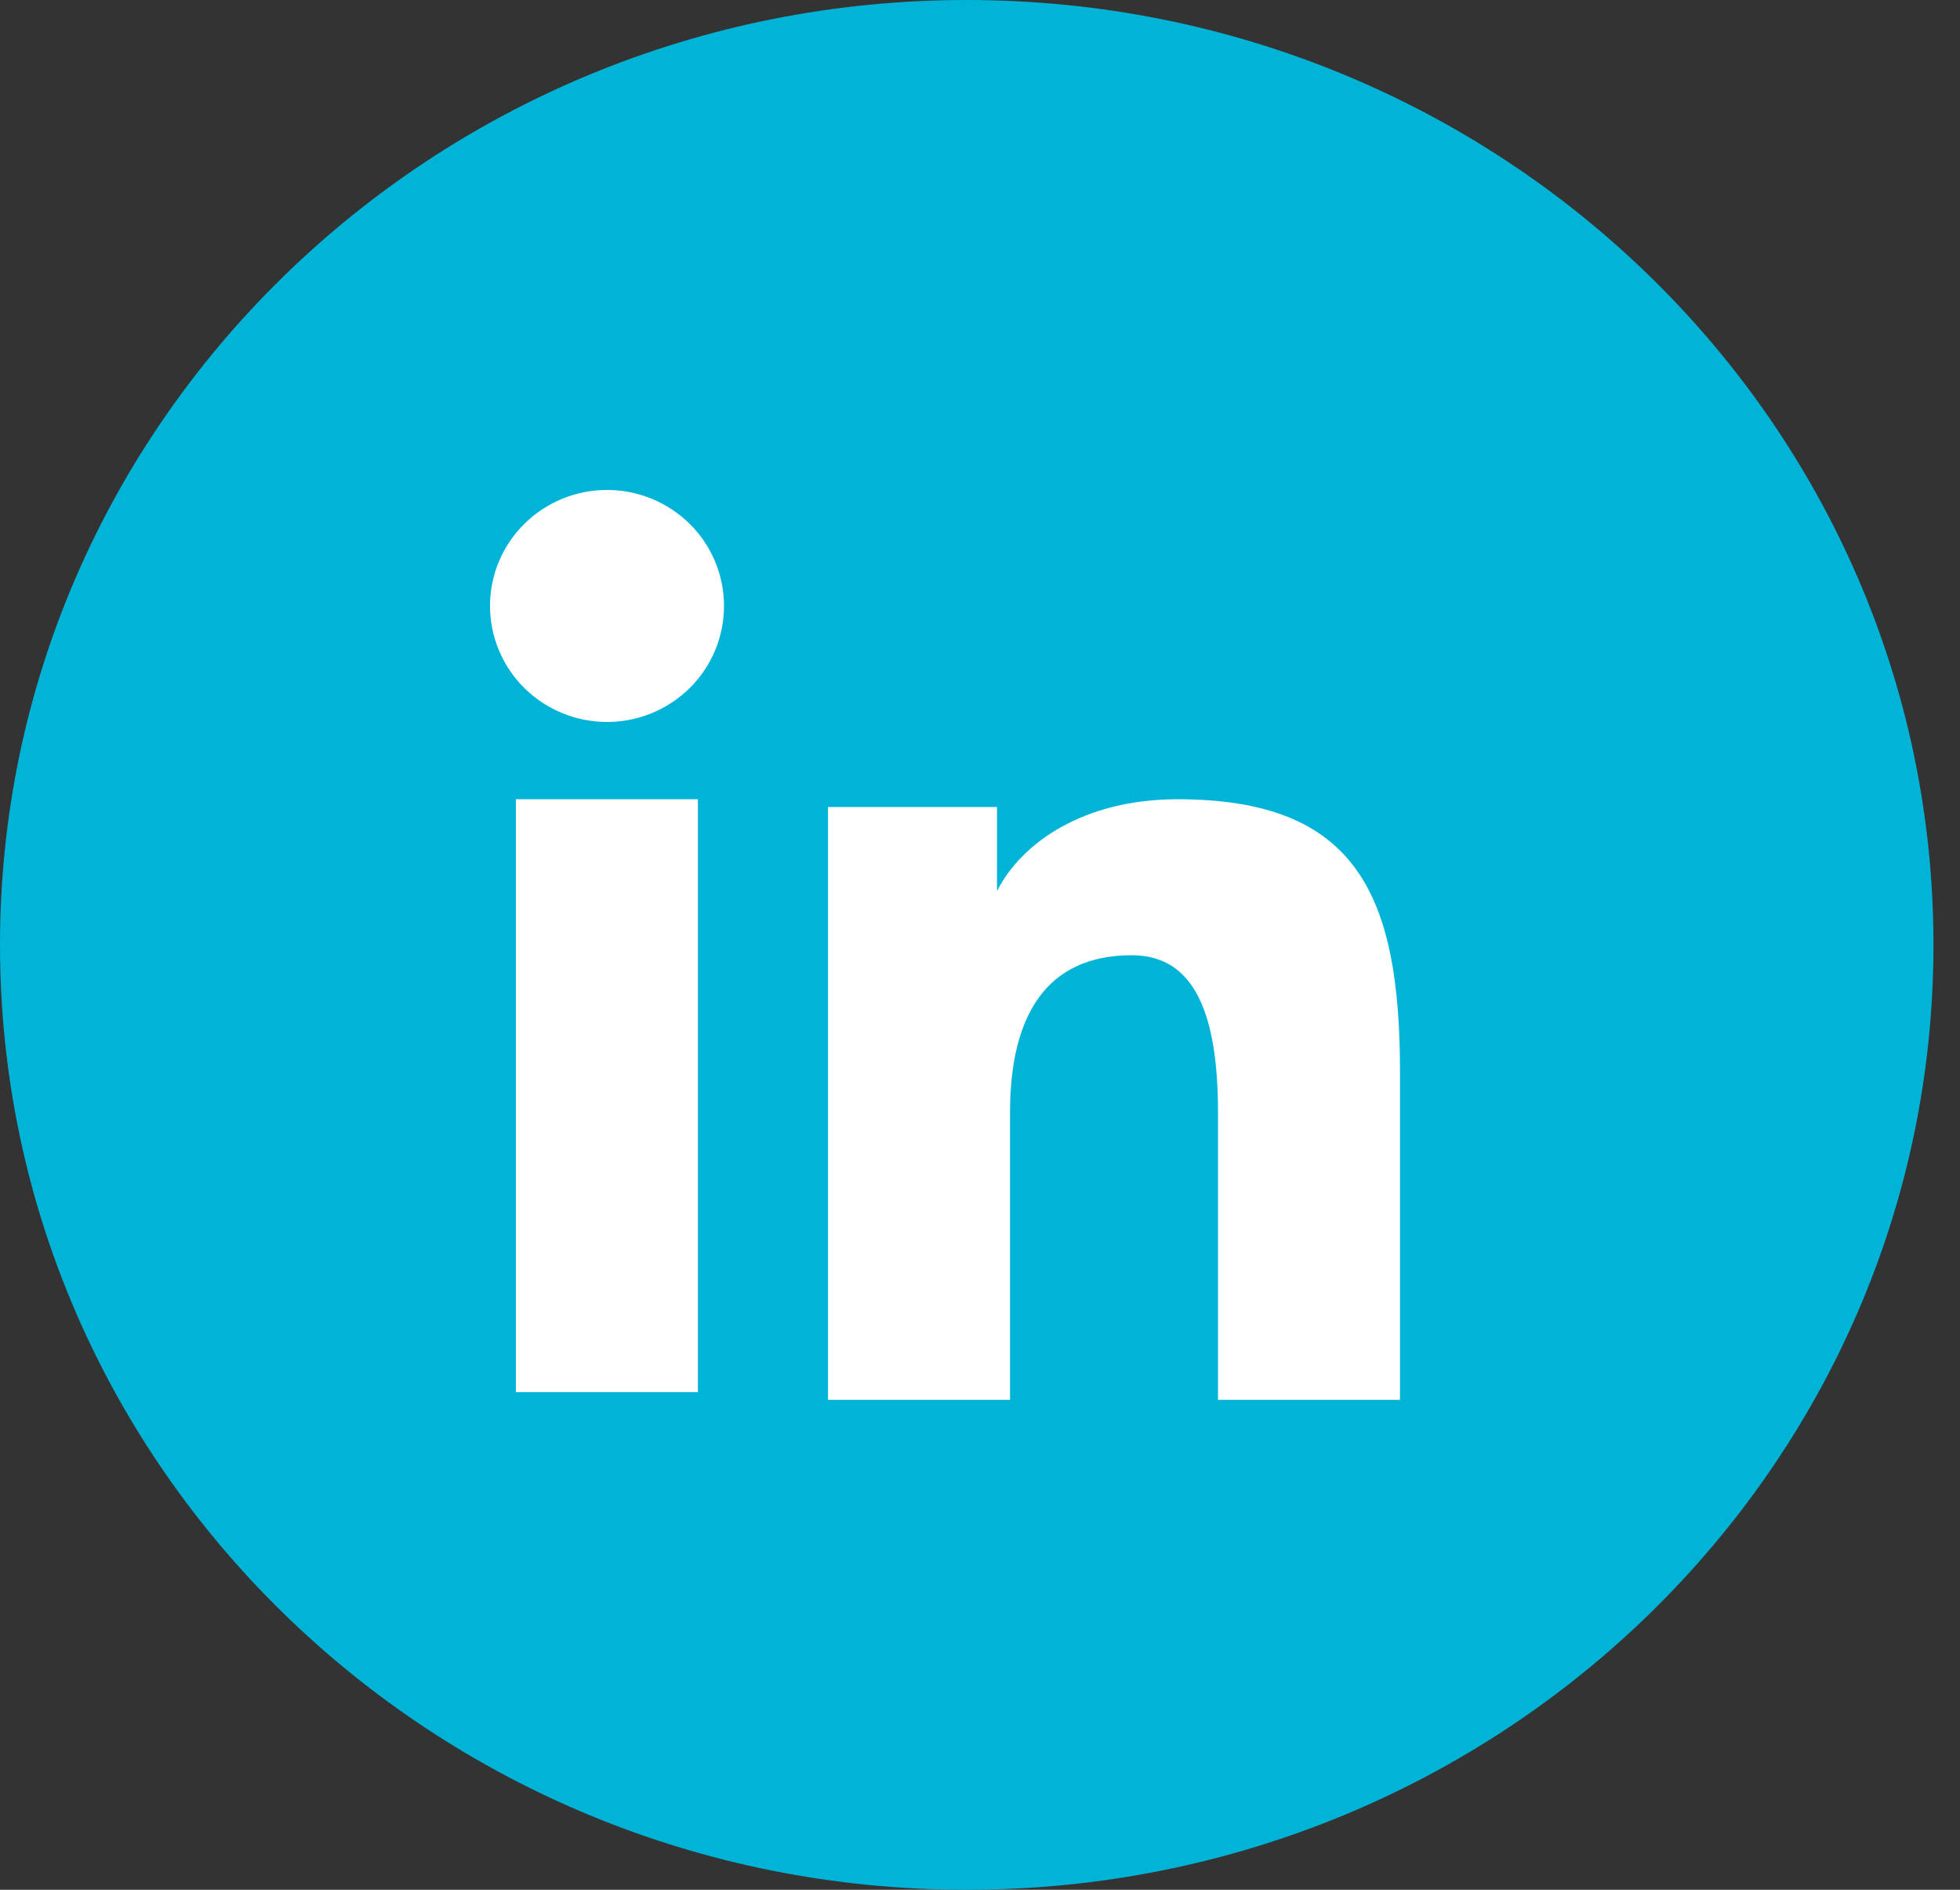
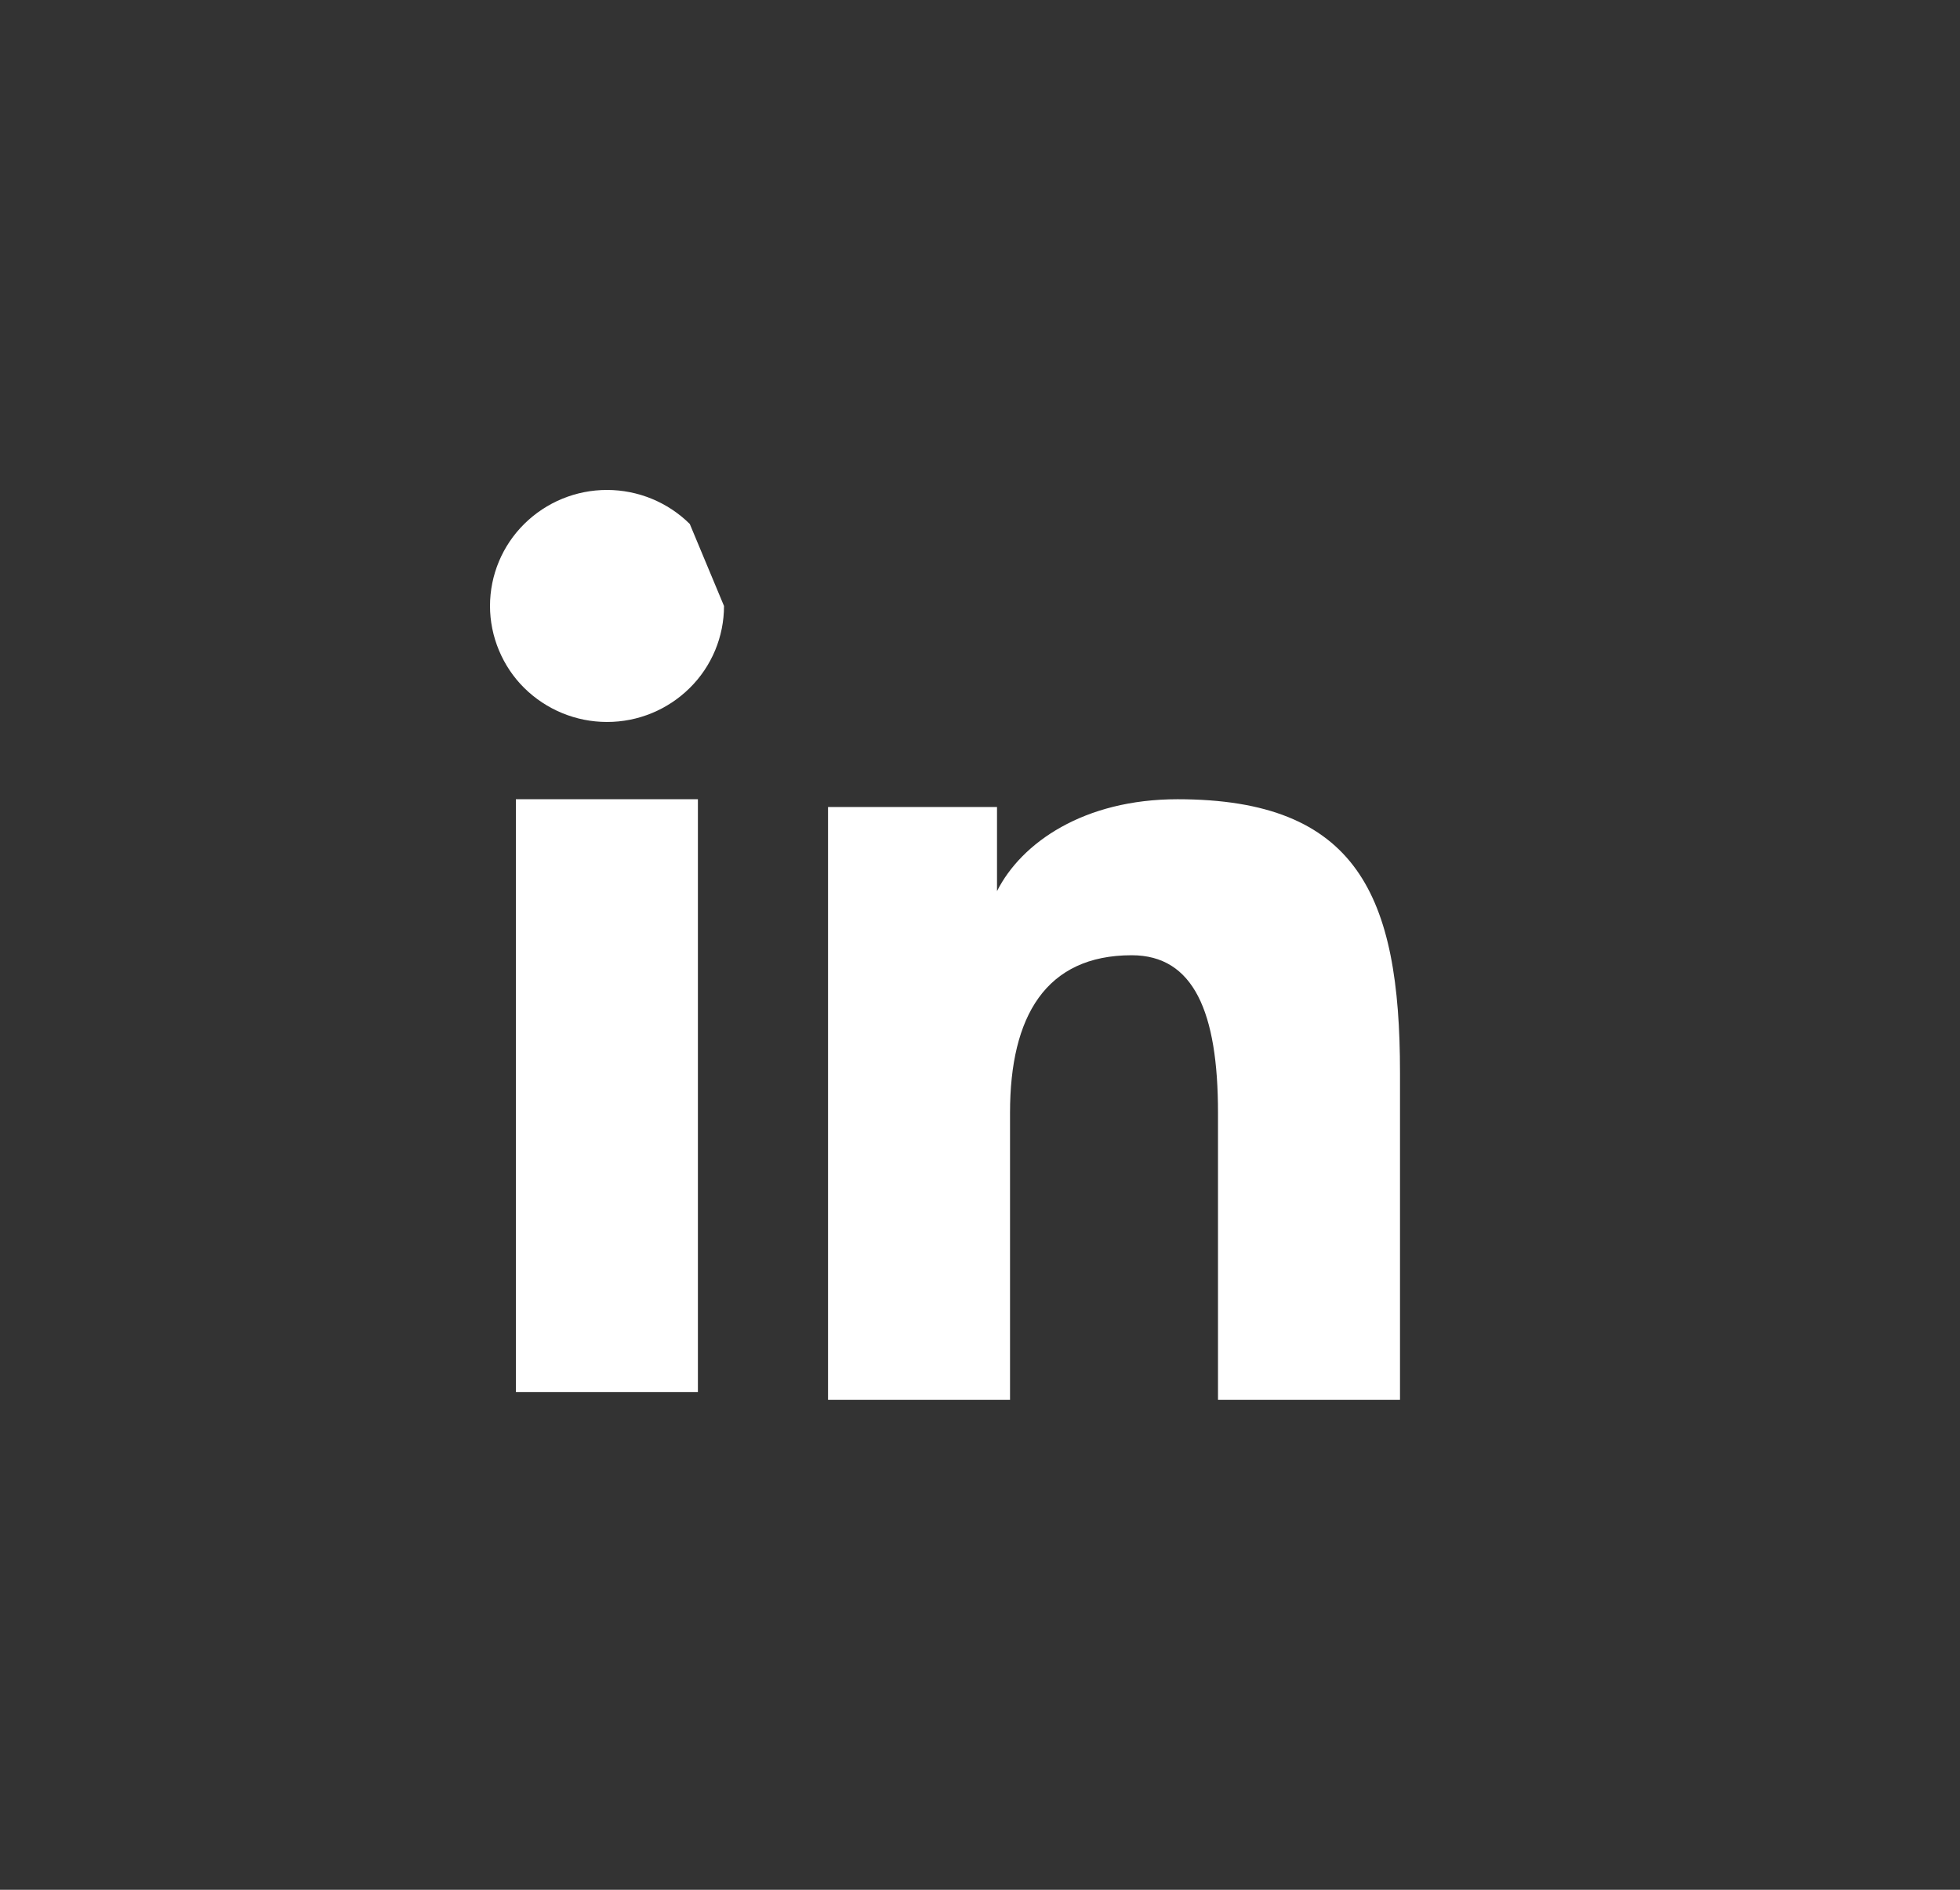
<svg xmlns="http://www.w3.org/2000/svg" width="28" height="27" viewBox="0 0 28 27" fill="none">
  <rect x="0" y="0" width="28" height="27" fill="#333333" stroke="none" />
-   <path d="M13.81 27C21.438 27 27.621 20.956 27.621 13.5C27.621 6.044 21.438 0 13.81 0C6.183 0 0 6.044 0 13.5C0 20.956 6.183 27 13.81 27Z" fill="#00B4D8" />
-   <path fill-rule="evenodd" clip-rule="evenodd" d="M11.829 11.53H14.243V12.732C14.591 12.041 15.482 11.419 16.822 11.419C19.39 11.419 20 12.796 20 15.322V20H17.4V15.897C17.4 14.459 17.052 13.648 16.167 13.648C14.939 13.648 14.429 14.522 14.429 15.896V20H11.829V11.53V11.53ZM7.37 19.89H9.97V11.419H7.37V19.89V19.89ZM10.343 8.658C10.343 8.875 10.3 9.091 10.216 9.292C10.132 9.493 10.009 9.676 9.854 9.829C9.539 10.141 9.114 10.316 8.671 10.315C8.228 10.315 7.804 10.14 7.489 9.829C7.334 9.676 7.212 9.493 7.128 9.292C7.044 9.091 7 8.875 7 8.658C7 8.217 7.176 7.796 7.489 7.486C7.804 7.174 8.229 7 8.671 7C9.114 7 9.54 7.175 9.854 7.486C10.167 7.796 10.343 8.217 10.343 8.658Z" fill="white" />
+   <path fill-rule="evenodd" clip-rule="evenodd" d="M11.829 11.53H14.243V12.732C14.591 12.041 15.482 11.419 16.822 11.419C19.39 11.419 20 12.796 20 15.322V20H17.4V15.897C17.4 14.459 17.052 13.648 16.167 13.648C14.939 13.648 14.429 14.522 14.429 15.896V20H11.829V11.53V11.53ZM7.37 19.89H9.97V11.419H7.37V19.89V19.89ZM10.343 8.658C10.343 8.875 10.3 9.091 10.216 9.292C10.132 9.493 10.009 9.676 9.854 9.829C9.539 10.141 9.114 10.316 8.671 10.315C8.228 10.315 7.804 10.14 7.489 9.829C7.334 9.676 7.212 9.493 7.128 9.292C7.044 9.091 7 8.875 7 8.658C7 8.217 7.176 7.796 7.489 7.486C7.804 7.174 8.229 7 8.671 7C9.114 7 9.54 7.175 9.854 7.486Z" fill="white" />
</svg>